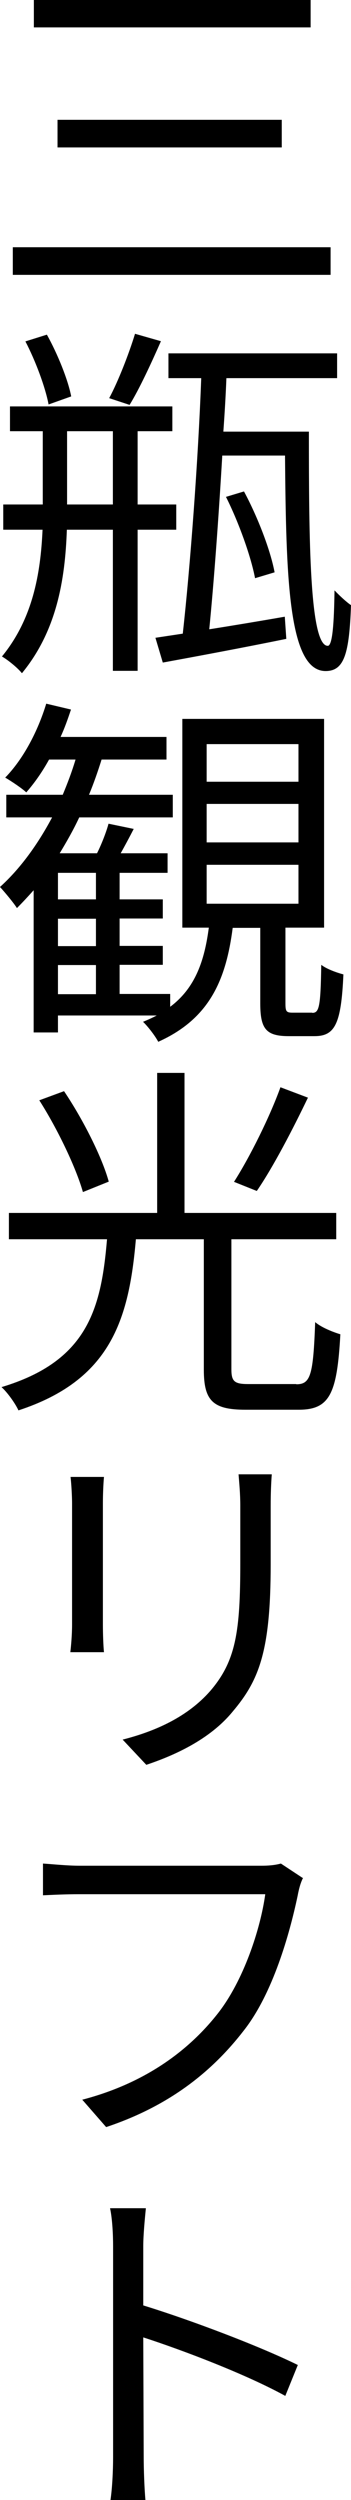
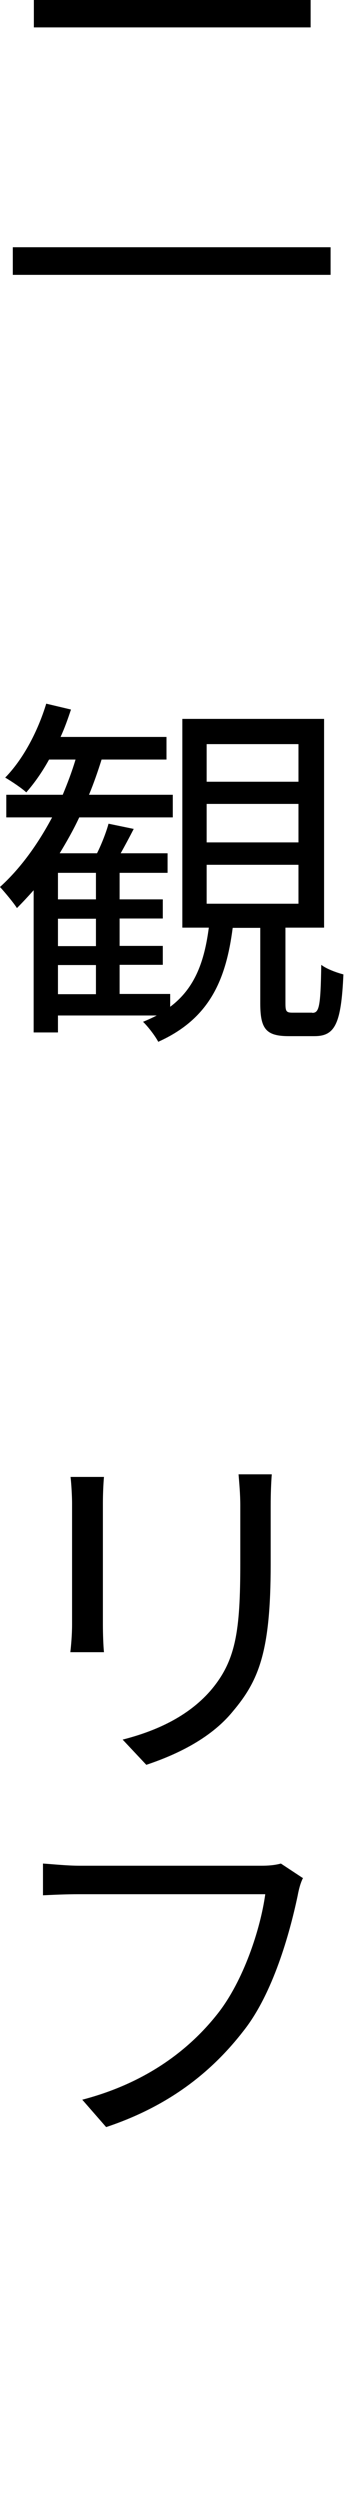
<svg xmlns="http://www.w3.org/2000/svg" id="_レイヤー_2" viewBox="0 0 16.17 114.97">
  <g id="_コンテンツ">
    <g>
-       <path d="m15.23,11.37v1.27H.59v-1.27h14.64Zm-.92-11.37v1.26H1.56V0h12.75Zm-1.33,5.51v1.27H2.65v-1.27h10.33Z" />
-       <path d="m6.34,24.36v6.49h-1.14v-6.49h-2.12c-.08,2.33-.48,4.67-2.07,6.6-.19-.24-.63-.6-.92-.77,1.41-1.72,1.78-3.79,1.87-5.83H.15v-1.16h1.82v-3.37H.46v-1.14h7.48v1.14h-1.6v3.37h1.78v1.16h-1.78Zm-4.1-5.75c-.15-.8-.6-2.01-1.07-2.91l.99-.31c.49.88.97,2.06,1.12,2.84l-1.04.37Zm2.96,4.59v-3.37h-2.11v3.37h2.11Zm2.21-7.5c-.44,1-.99,2.19-1.44,2.92l-.94-.31c.42-.78.92-2.07,1.19-2.96l1.19.34Zm6.82,4.16c0,4.91.03,9.84.87,9.84.22,0,.29-1.07.31-2.55.24.25.54.53.76.68-.08,2.23-.31,3.03-1.17,3.03-1.73,0-1.82-4.37-1.87-9.91h-2.89c-.17,2.89-.39,5.88-.6,7.99,1.07-.17,2.28-.37,3.48-.58l.07,1.02c-2.01.41-4.11.8-5.69,1.09l-.34-1.14,1.26-.19c.34-3.04.71-7.97.85-11.75h-1.51v-1.14h7.77v1.14h-5.1c-.03.78-.08,1.61-.14,2.46h3.94Zm-2.48,6.73c-.19-1-.75-2.57-1.34-3.74l.83-.25c.63,1.17,1.22,2.7,1.41,3.72l-.9.27Z" />
+       <path d="m15.23,11.37v1.27H.59v-1.27h14.64Zm-.92-11.37v1.26H1.56V0h12.75Zm-1.33,5.51v1.27H2.65h10.33Z" />
      <path d="m14.38,46.58c.32,0,.39-.25.42-2.21.24.19.71.36,1.02.44-.1,2.28-.39,2.84-1.33,2.84h-1.19c-1.05,0-1.31-.34-1.31-1.51v-3.47h-1.27c-.31,2.4-1.07,4.18-3.43,5.24-.14-.27-.48-.71-.7-.92.22-.09.44-.19.63-.29H2.67v.78h-1.12v-6.54c-.26.29-.51.56-.77.82-.15-.24-.56-.73-.78-.97.92-.83,1.73-1.94,2.4-3.2H.29v-1.04h2.6c.22-.53.42-1.05.59-1.62h-1.22c-.32.58-.68,1.09-1.05,1.51-.2-.19-.68-.51-.97-.68.83-.85,1.5-2.12,1.89-3.4l1.14.27c-.14.42-.29.85-.48,1.26h4.88v1.04h-2.99c-.17.54-.36,1.09-.58,1.62h3.86v1.04H3.65c-.27.58-.58,1.12-.9,1.65h1.72c.22-.44.43-.99.53-1.36l1.16.24c-.2.39-.41.78-.6,1.12h2.16v.9h-2.21v1.22h1.99v.88h-1.99v1.26h1.99v.87h-1.99v1.34h2.33v.59c1.16-.87,1.58-2.12,1.78-3.64h-1.22v-9.6h6.53v9.6h-1.78v3.47c0,.37.03.44.32.44h.92Zm-9.96-6.44h-1.75v1.22h1.75v-1.22Zm0,2.11h-1.75v1.26h1.75v-1.26Zm-1.75,3.47h1.75v-1.34h-1.75v1.34Zm6.85-9.77h4.23v-1.73h-4.23v1.73Zm0,2.79h4.23v-1.77h-4.23v1.77Zm0,2.82h4.23v-1.79h-4.23v1.79Z" />
-       <path d="m13.65,63.66c.66,0,.78-.42.87-2.86.27.24.82.46,1.16.56-.15,2.74-.49,3.47-1.92,3.47h-2.45c-1.5,0-1.92-.41-1.92-1.84v-6h-3.13c-.32,3.71-1.17,6.48-5.41,7.87-.14-.31-.51-.83-.78-1.07,3.96-1.19,4.59-3.59,4.86-6.8H.41v-1.21h6.83v-6.44h1.26v6.44h6.99v1.21h-4.83v5.98c0,.56.14.68.78.68h2.21Zm-9.83-8.84c-.31-1.1-1.16-2.89-2.01-4.22l1.14-.42c.87,1.29,1.75,3.03,2.06,4.16l-1.19.48Zm10.37-4.35c-.7,1.46-1.61,3.21-2.36,4.3l-1.05-.42c.73-1.14,1.65-2.99,2.14-4.35l1.27.48Z" />
      <path d="m4.79,67.92c-.03.32-.05.82-.05,1.21v5.58c0,.42.02.99.05,1.27h-1.55c.03-.25.08-.78.08-1.27v-5.58c0-.29-.03-.88-.07-1.21h1.53Zm7.73-.12c-.03.41-.05.88-.05,1.44v2.7c0,4.01-.54,5.34-1.75,6.77-1.07,1.31-2.75,2.04-3.98,2.45l-1.09-1.16c1.53-.39,2.99-1.05,4.03-2.23,1.19-1.38,1.39-2.74,1.39-5.9v-2.63c0-.56-.05-1.04-.08-1.44h1.53Z" />
      <path d="m13.96,86.36c-.12.24-.19.51-.25.83-.37,1.75-1.14,4.49-2.48,6.19-1.46,1.89-3.43,3.47-6.34,4.44l-1.1-1.26c2.8-.73,4.84-2.18,6.24-3.96,1.19-1.51,1.97-3.89,2.19-5.49H3.65c-.66,0-1.24.03-1.67.05v-1.46c.46.03,1.12.1,1.68.1h8.4c.27,0,.59-.02.88-.1l1,.66Z" />
-       <path d="m13.14,110.18c-1.8-.99-4.69-2.09-6.54-2.69l.02,5.51c0,.53.03,1.43.08,1.97h-1.61c.08-.54.12-1.34.12-1.97v-9.72c0-.46-.03-1.22-.14-1.73h1.65c-.05.51-.12,1.24-.12,1.73v2.74c2.21.68,5.35,1.87,7.12,2.74l-.58,1.43Z" />
    </g>
  </g>
</svg>